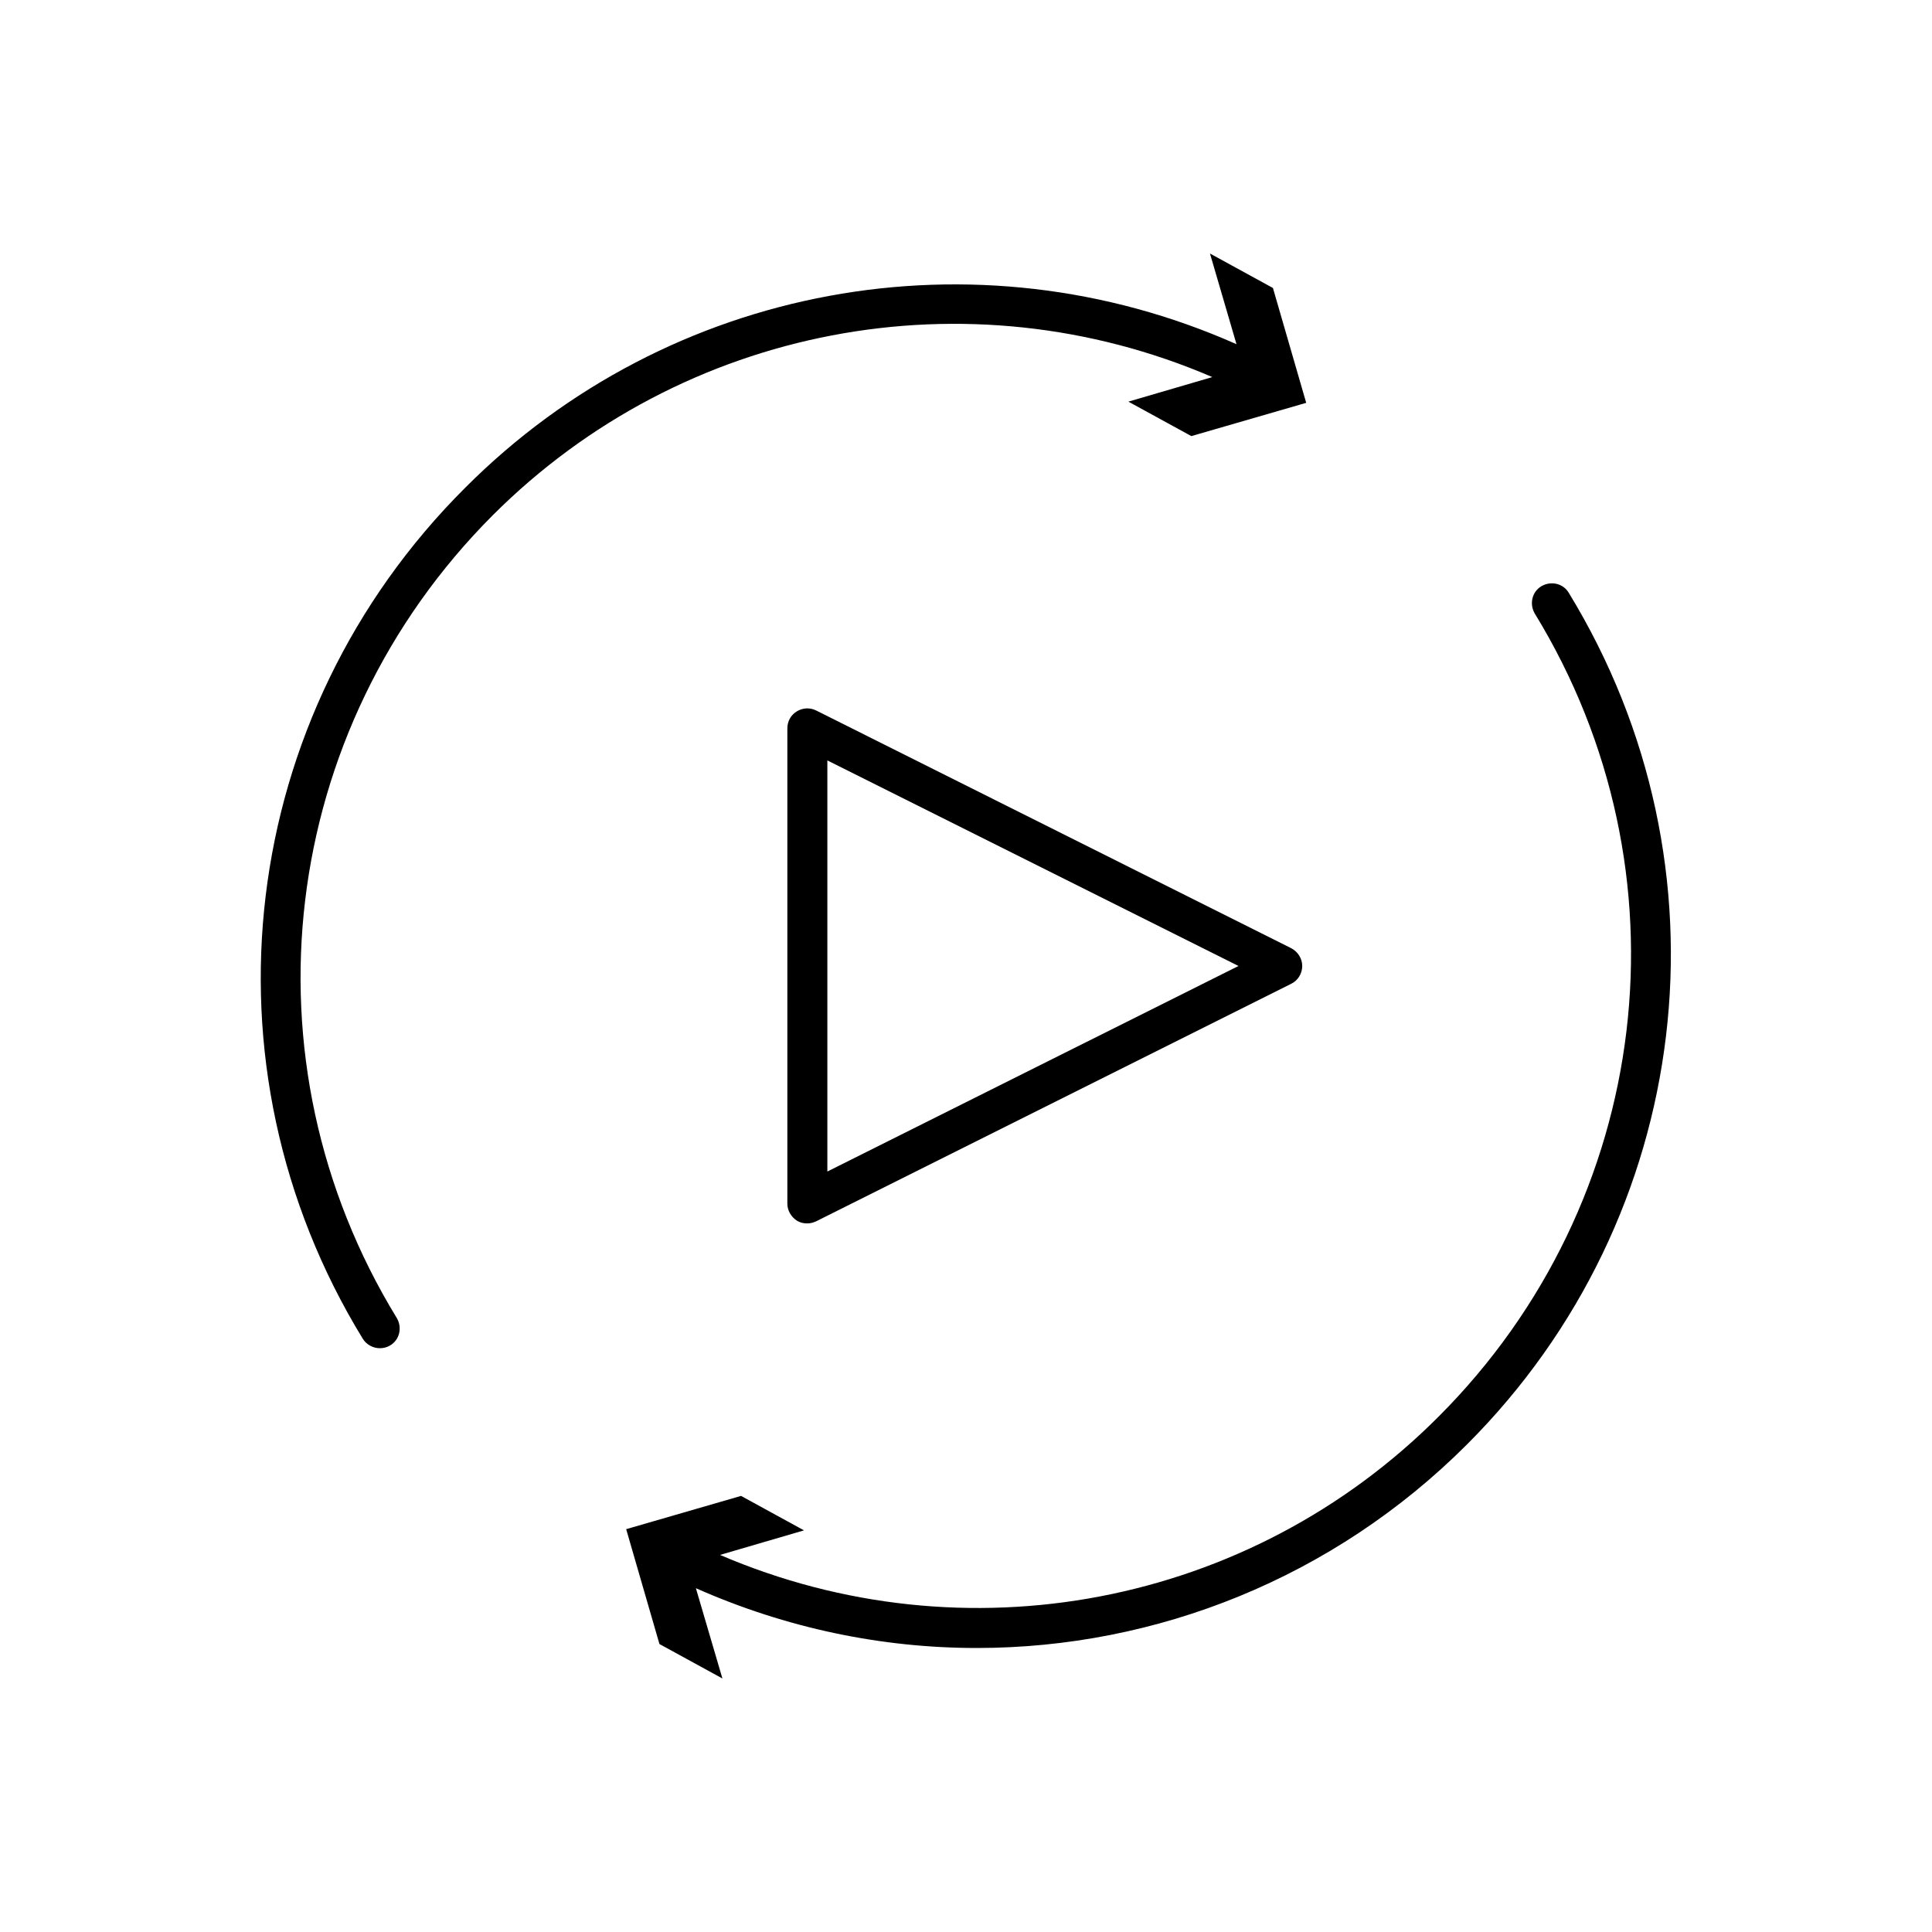
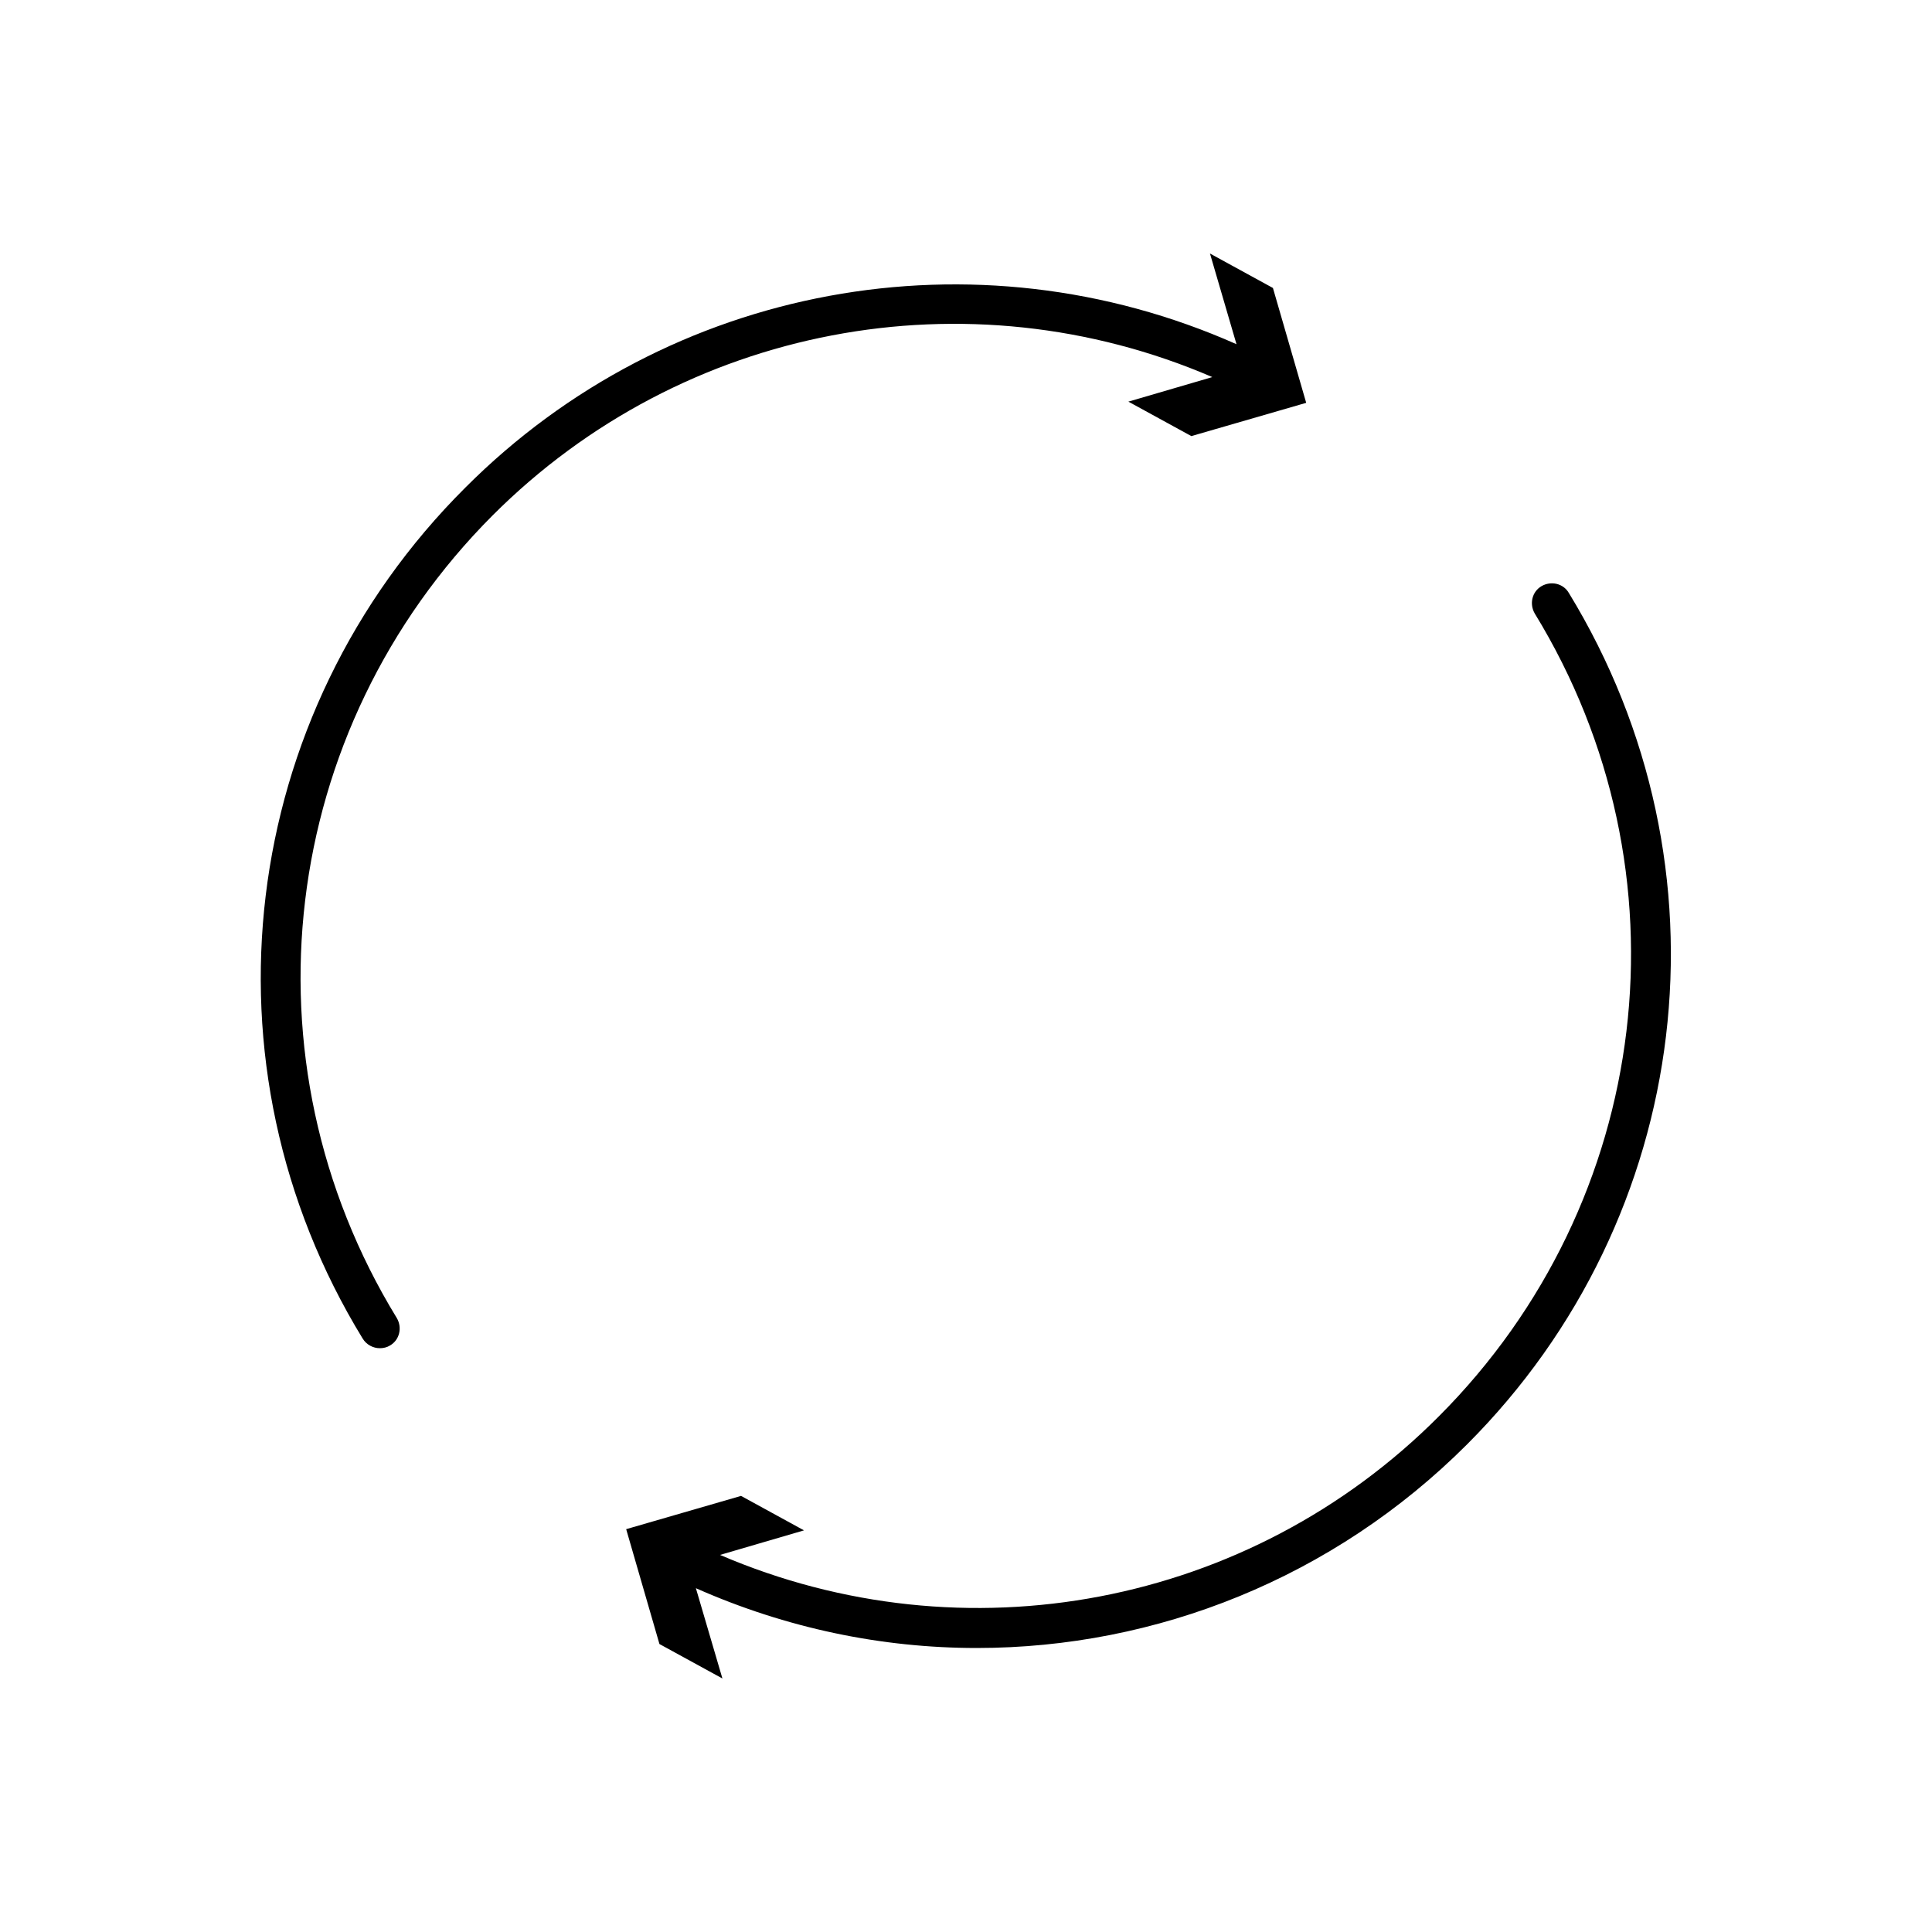
<svg xmlns="http://www.w3.org/2000/svg" fill="#000000" width="800px" height="800px" version="1.1" viewBox="144 144 512 512">
  <g>
    <path d="m334.82 556.07 22.25-6.508-16.688-9.133-30.438 8.816 8.816 30.438 16.688 9.133-7.031-23.93c23.93 10.602 49.227 15.848 74.418 15.848 47.652 0 94.57-18.578 129.94-53.949 60.246-60.246 71.371-153.03 26.977-225.66-1.469-2.519-4.723-3.254-7.242-1.785-2.519 1.469-3.254 4.723-1.785 7.242 41.879 68.434 31.383 155.87-25.402 212.75-50.273 50.488-125.74 64.555-190.5 36.738z" />
    <path d="m240.14 498.77c0.945 1.574 2.731 2.519 4.512 2.519 0.945 0 1.891-0.211 2.731-0.734 2.519-1.469 3.254-4.723 1.785-7.242-41.879-68.434-31.383-155.87 25.402-212.75 50.383-50.383 125.85-64.551 190.71-36.633l-22.25 6.508 16.688 9.133 30.438-8.816-8.816-30.438-16.688-9.133 7.031 24.035c-69.273-30.754-150.41-16.059-204.36 37.996-60.461 60.246-71.586 153.03-27.188 225.56z" />
-     <path d="m360.32 332.3c-1.68-0.84-3.57-0.734-5.144 0.211-1.574 0.945-2.519 2.625-2.519 4.512v125.95c0 1.785 0.945 3.465 2.519 4.512 0.84 0.523 1.785 0.734 2.731 0.734 0.84 0 1.574-0.211 2.309-0.523l125.95-62.977c1.785-0.84 2.938-2.731 2.938-4.723 0-1.996-1.156-3.777-2.938-4.723zm2.938 122.17v-108.95l108.95 54.477z" />
  </g>
</svg>